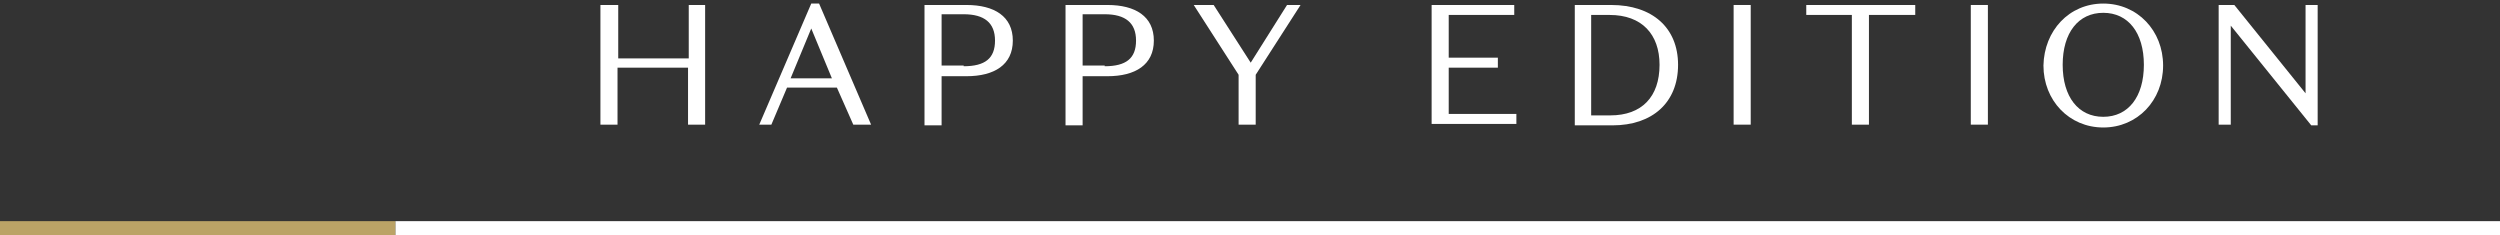
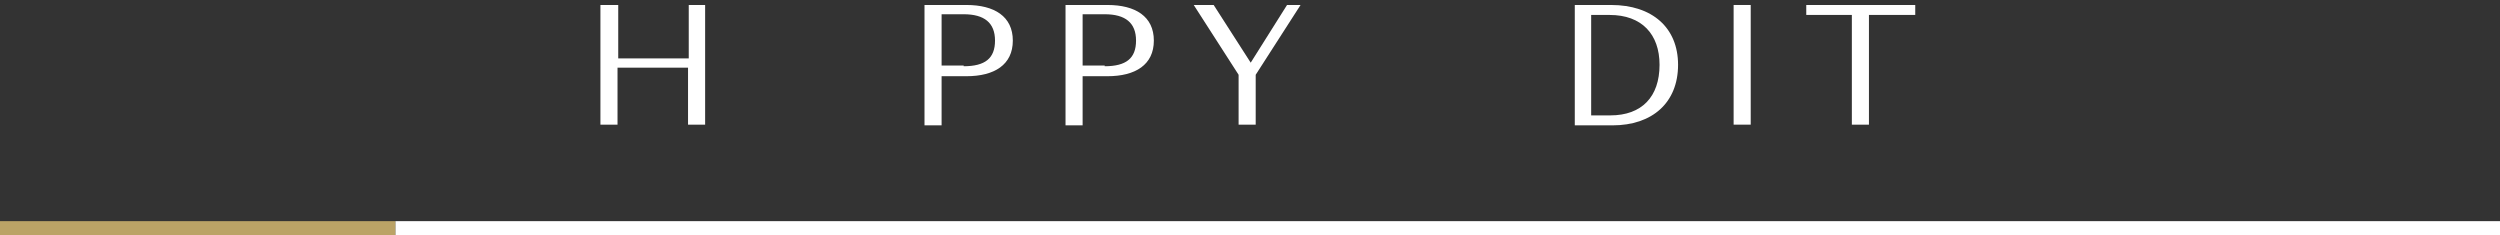
<svg xmlns="http://www.w3.org/2000/svg" version="1.1" id="レイヤー_1" x="0px" y="0px" viewBox="0 0 351 33" style="enable-background:new 0 0 351 33;" xml:space="preserve">
  <rect x="0" y="0" width="351" height="33" fill="#333333" stroke="none" />
  <style type="text/css">
	.st0{fill:#FFFFFF;}
	.st1{fill:#BBA366;}
</style>
  <g id="グループ_22" transform="translate(-772 -3535.25)">
    <path id="パス_106" class="st0" d="M1123,3568.3H827.5v-2H1123V3568.3z" />
    <path id="パス_107" class="st1" d="M827.5,3568.3H772v-2h55.5V3568.3z" />
  </g>
  <g>
    <path class="st0" d="M84.4,0.7h2.4v7.5h9.9V0.7H99v16.8h-2.4v-8h-9.9v8h-2.4V0.7z" />
-     <path class="st0" d="M117.5,12.3h-7l-2.2,5.2h-1.7l7.3-17h1.1l7.3,17h-2.5L117.5,12.3z M111,11h5.8L113.9,4L111,11z" />
    <path class="st0" d="M132.2,10.8v6.8h-2.4V0.7h5.9c3.9,0,6.5,1.6,6.5,5c0,3.4-2.6,5-6.5,5H132.2z M135.3,9.3c3,0,4.4-1.1,4.4-3.6   c0-2.5-1.5-3.7-4.4-3.7h-3.1v7.2H135.3z" />
    <path class="st0" d="M152,10.8v6.8h-2.4V0.7h5.9c3.9,0,6.5,1.6,6.5,5c0,3.4-2.6,5-6.5,5H152z M155.1,9.3c3,0,4.4-1.1,4.4-3.6   c0-2.5-1.5-3.7-4.4-3.7H152v7.2H155.1z" />
    <path class="st0" d="M180.7,0.7h1.9l-6.3,9.8v7h-2.4v-7l-6.3-9.8h2.8l5.2,8.1L180.7,0.7z" />
-     <path class="st0" d="M201,0.7h11.6v1.4h-9.2v6h6.9v1.4h-6.9v6.5h9.5v1.4H201V0.7z" />
    <path class="st0" d="M221.1,17.5V0.7h5.1c5.8,0,9.4,3.2,9.4,8.4c0,5.3-3.6,8.5-9.2,8.5H221.1z M226,2.1h-2.6v14.1h2.7   c4.4,0,6.9-2.6,6.9-7.1C233,4.8,230.5,2.1,226,2.1z" />
    <path class="st0" d="M245.8,17.5h-2.4V0.7h2.4V17.5z" />
    <path class="st0" d="M260.1,2.1h-6.5V0.7h15.3v1.4h-6.5v15.4h-2.4V2.1z" />
-     <path class="st0" d="M279.1,17.5h-2.4V0.7h2.4V17.5z" />
-     <path class="st0" d="M295.3,0.5c4.8,0,8.4,3.8,8.4,8.7c0,4.9-3.6,8.7-8.4,8.7c-4.8,0-8.4-3.8-8.4-8.7C287,4.3,290.5,0.5,295.3,0.5z    M295.3,16.4c3.5,0,5.7-2.8,5.7-7.3c0-4.5-2.2-7.3-5.7-7.3c-3.5,0-5.7,2.8-5.7,7.3C289.6,13.6,291.8,16.4,295.3,16.4z" />
-     <path class="st0" d="M323.7,0.7h1.7v16.9h-0.9l-11.3-14v13.9h-1.7V0.7h2.2l10,12.4V0.7z" />
  </g>
</svg>